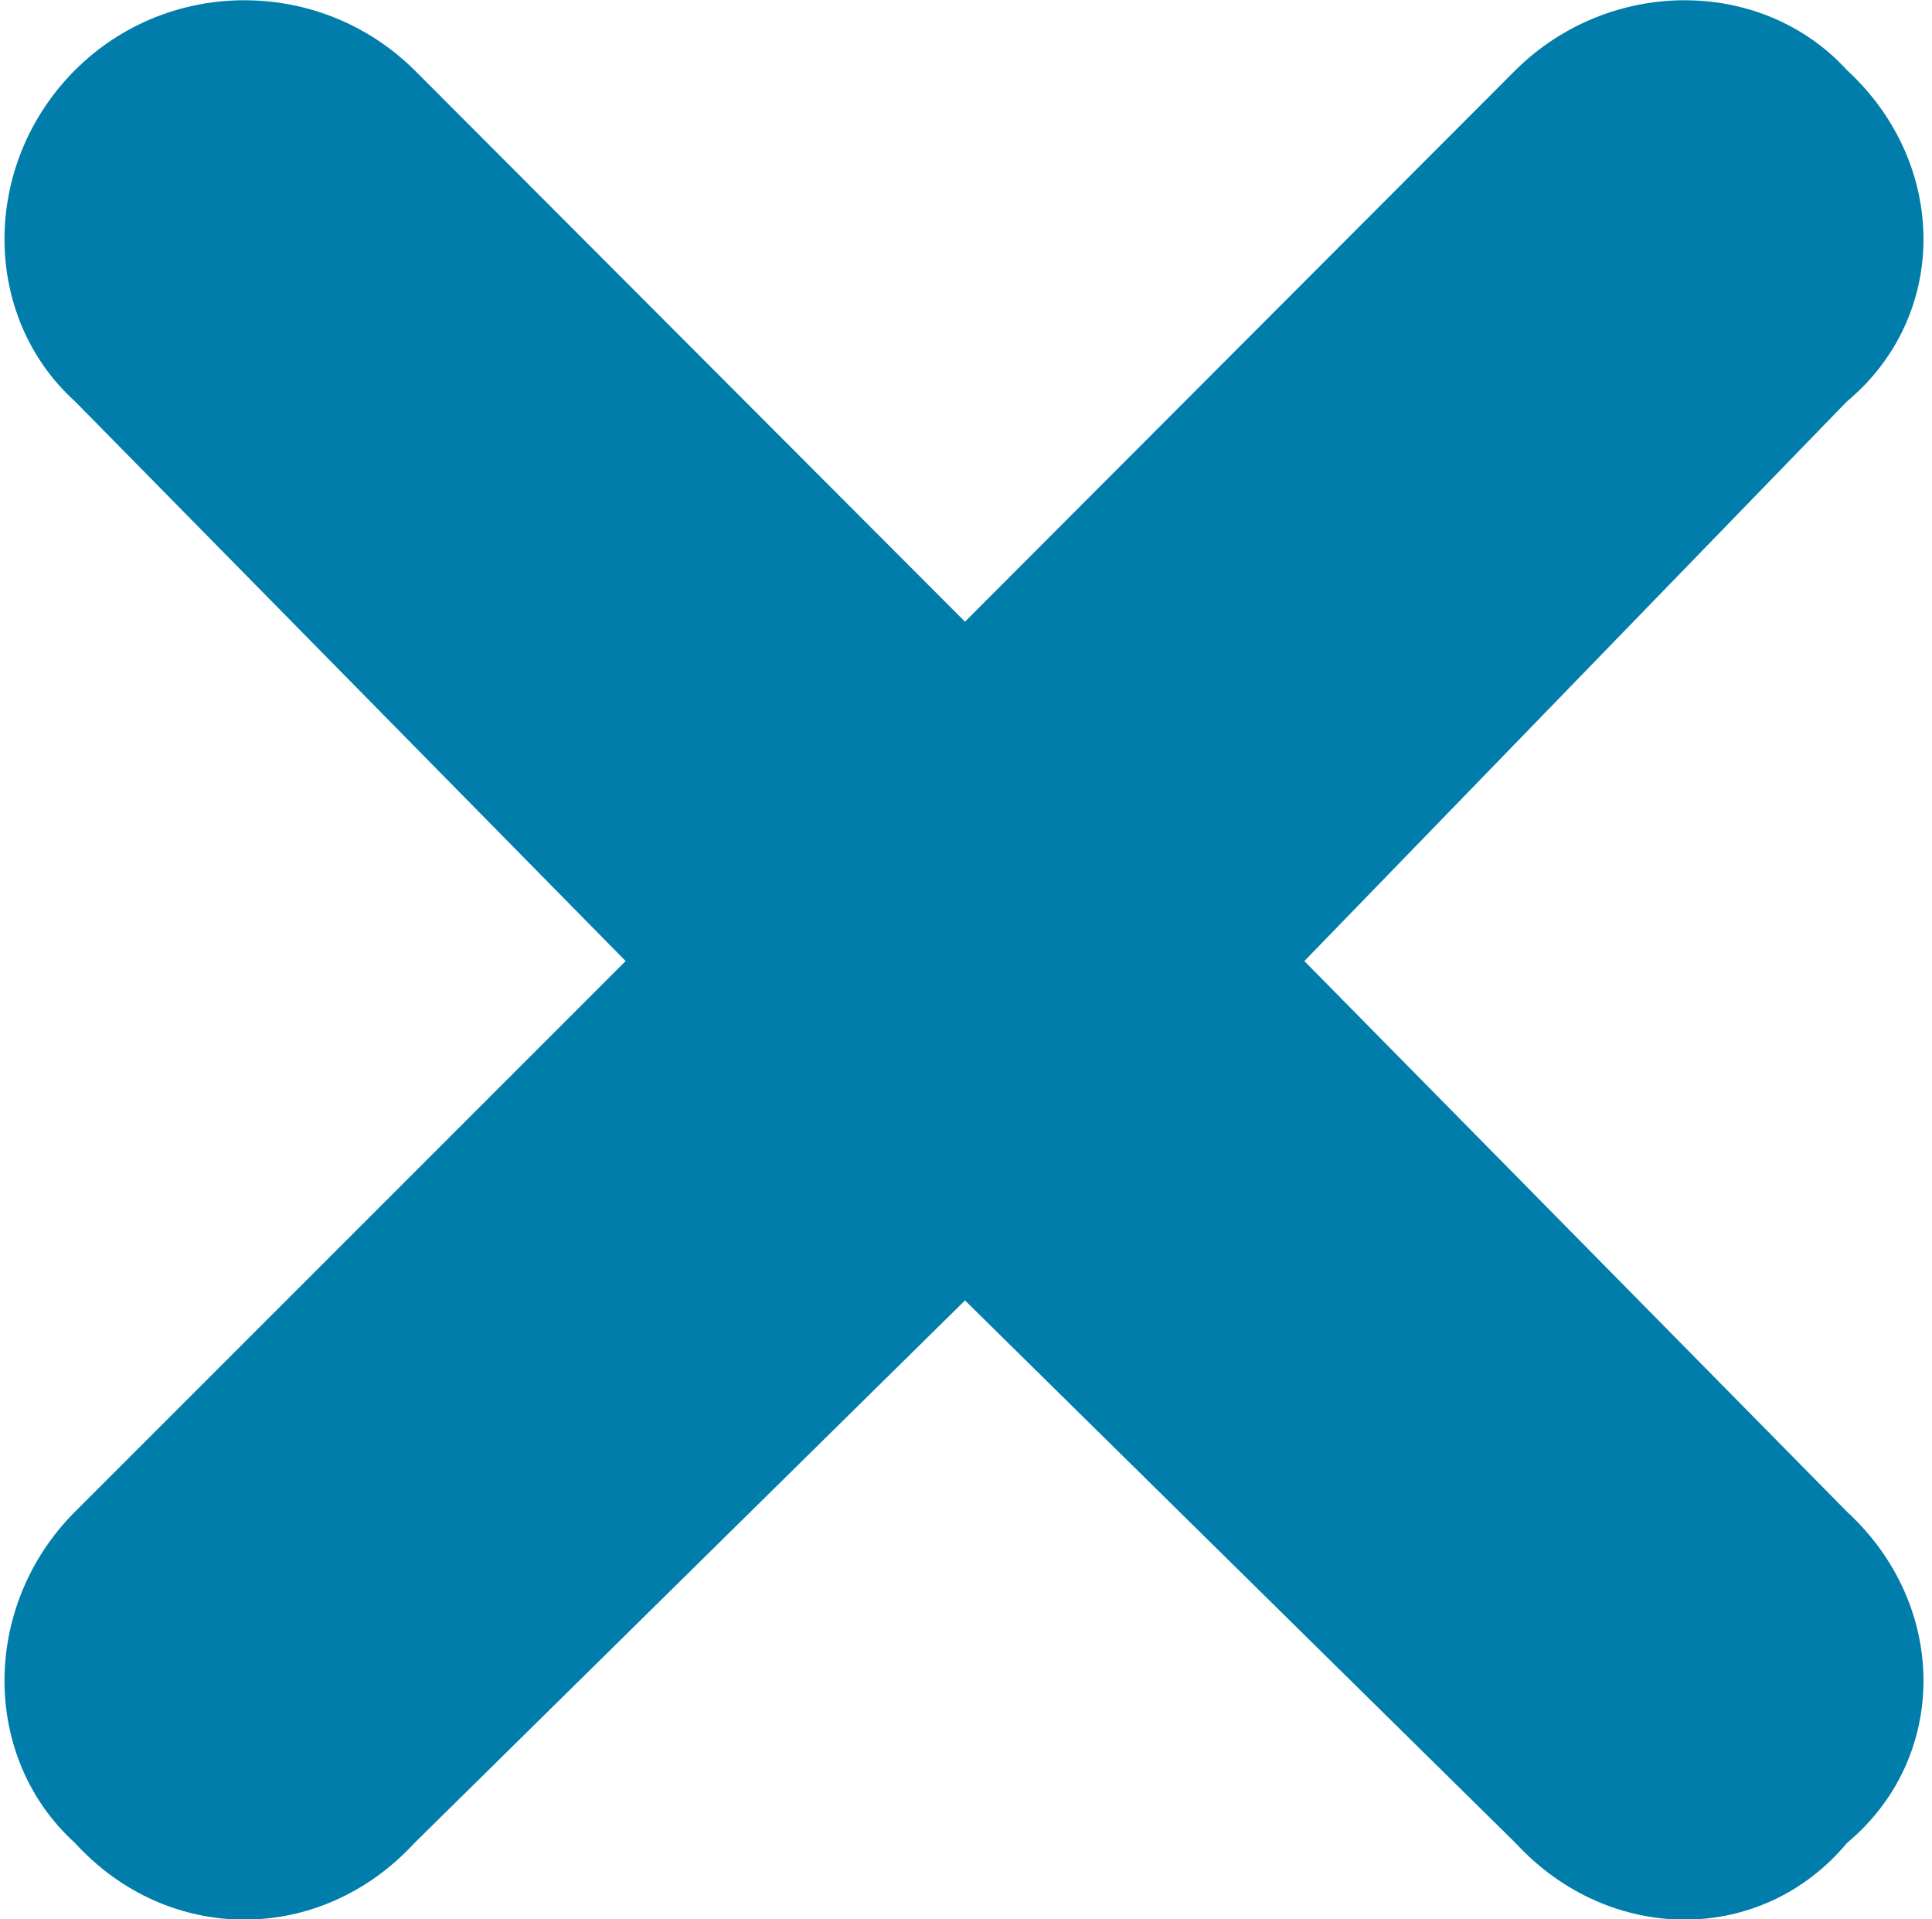
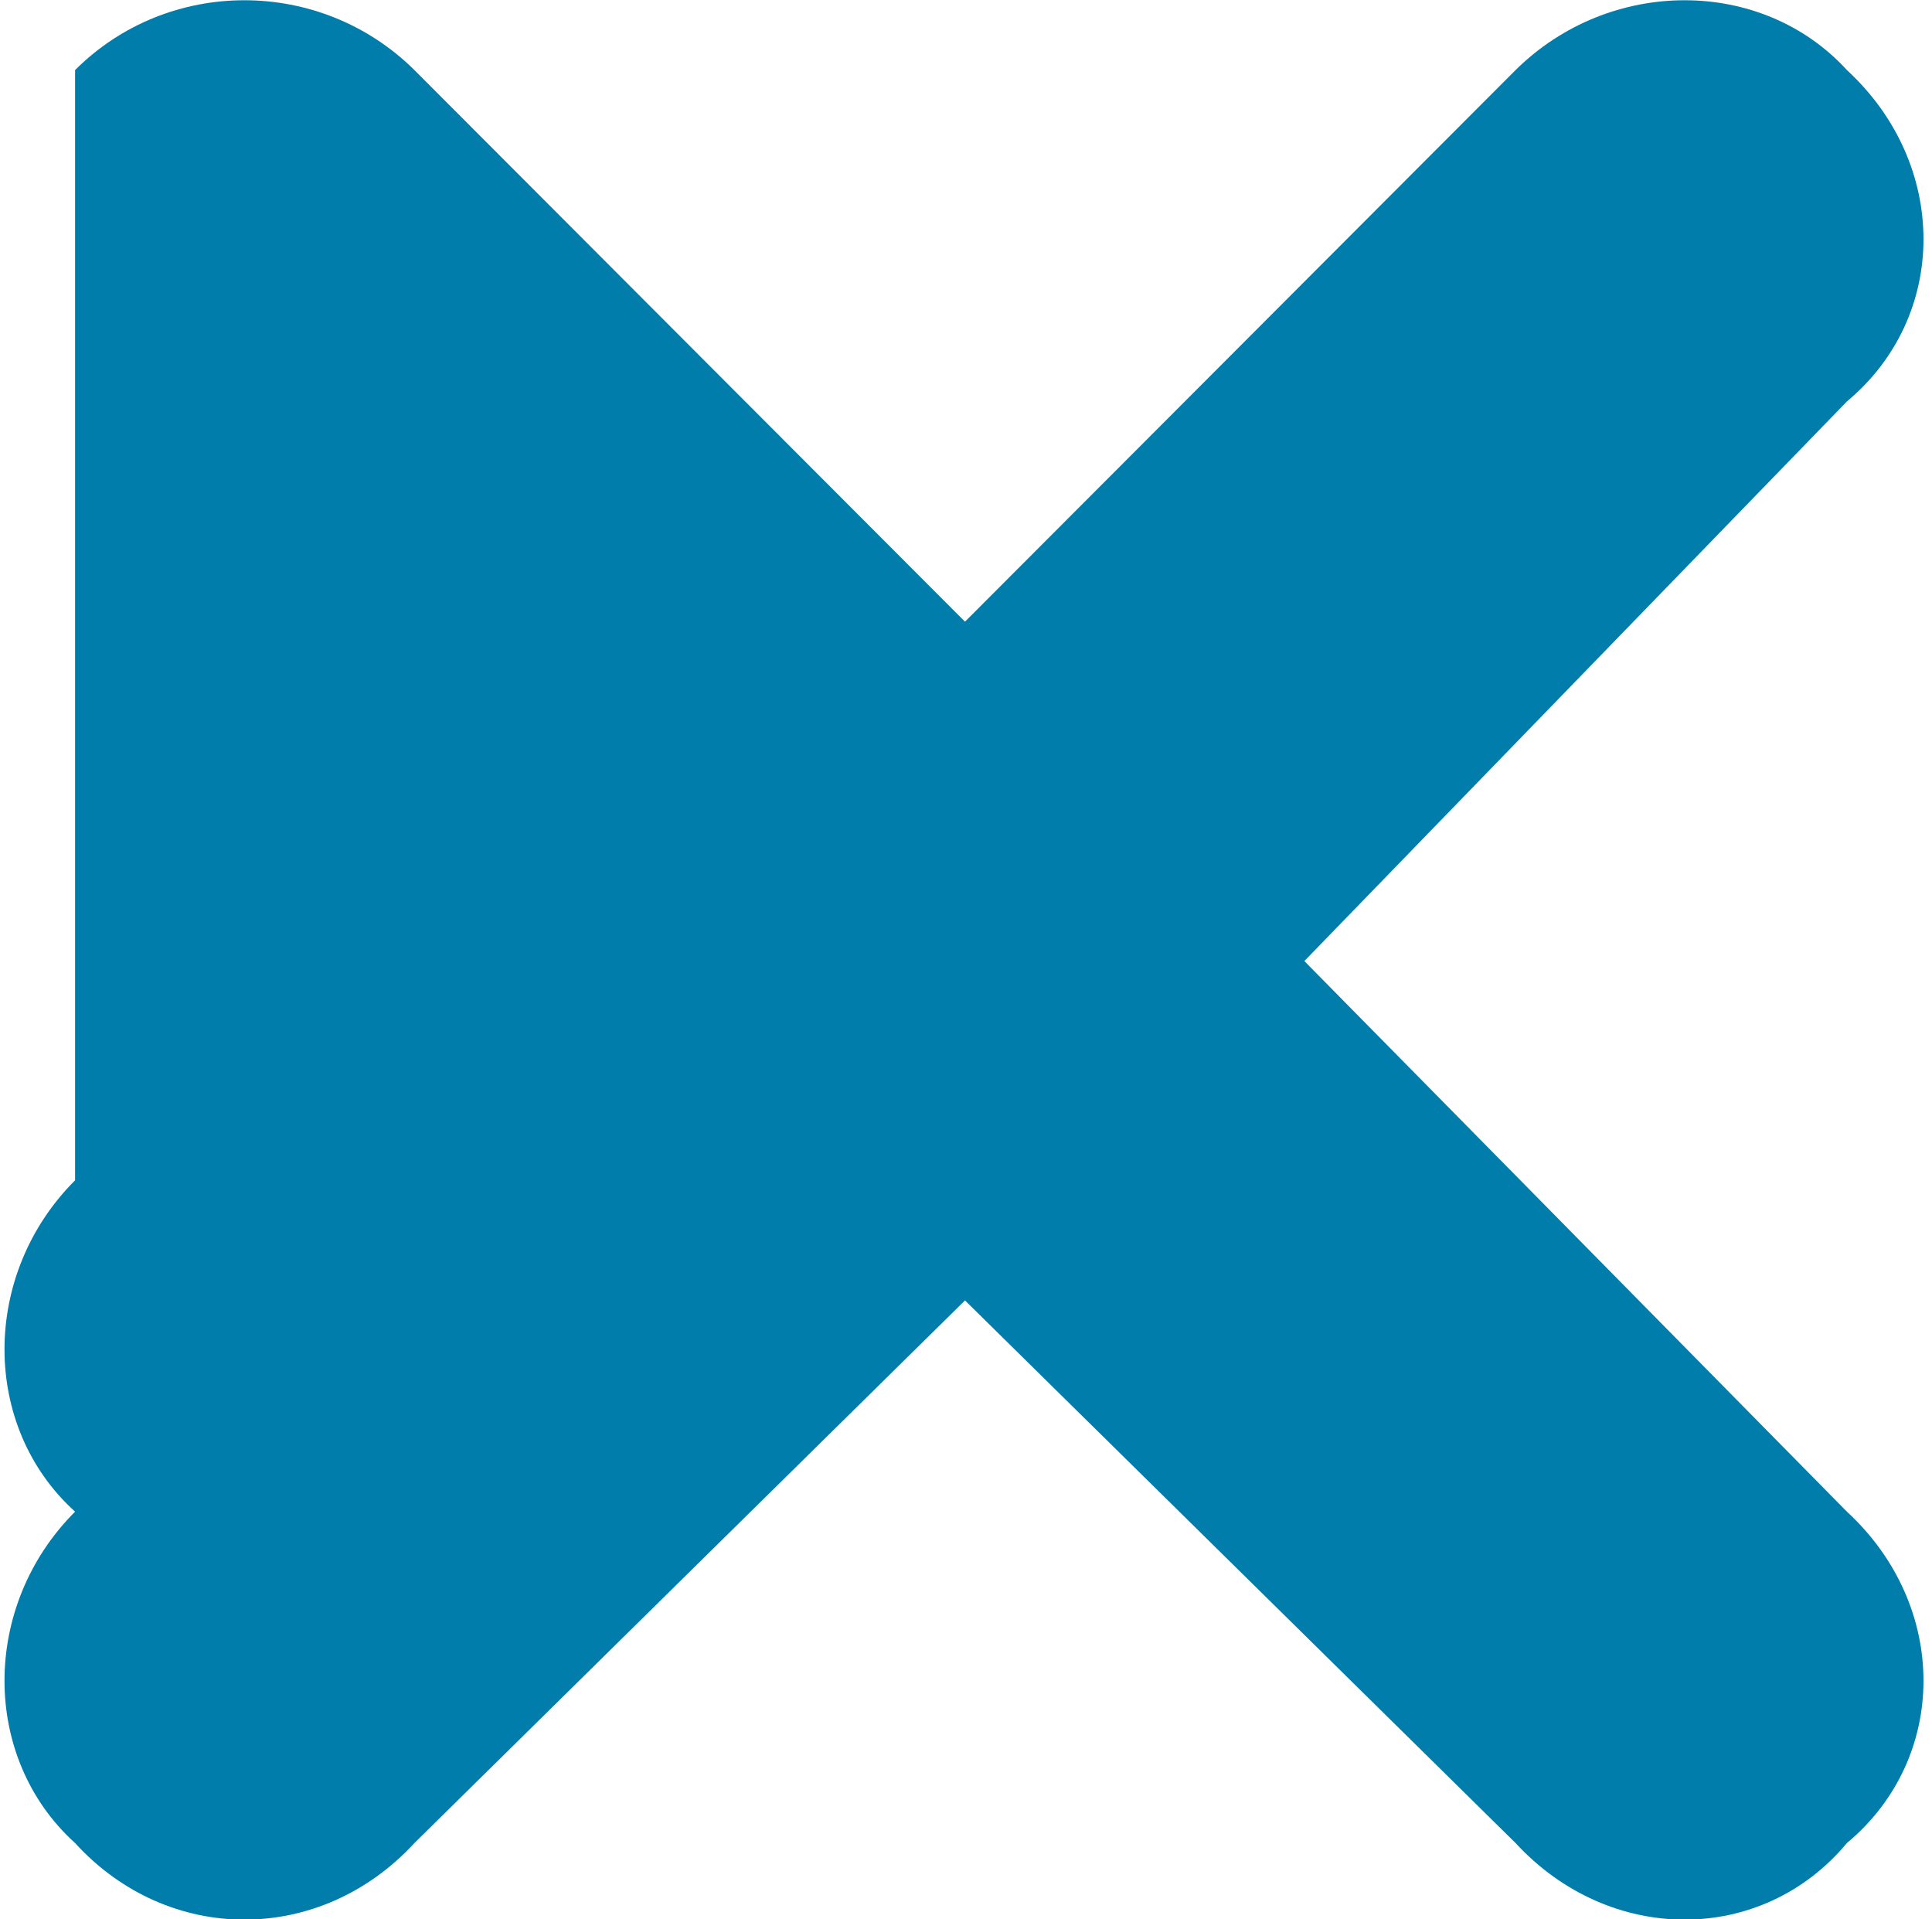
<svg xmlns="http://www.w3.org/2000/svg" viewBox="0 0 193 191.7" style="enable-background:new 0 0 193 191.7" xml:space="preserve">
-   <path d="M7.5 7C16.8-2.3 32-2.3 41.4 7l55 55.1 55-55.1c9.4-9.3 24.6-9.3 33.1 0 10.2 9.4 10.2 24.6 0 33.1L130.3 96l54.2 55c10.2 9.4 10.2 24.6 0 33.1-8.5 10.2-23.7 10.2-33.1 0l-55-54.2-55 54.2c-9.4 10.2-24.6 10.2-33.9 0-9.4-8.5-9.4-23.7 0-33.1l55-55-55-55.9c-9.4-8.5-9.4-23.7 0-33.1z" style="fill:#007daa" />
+   <path d="M7.5 7C16.8-2.3 32-2.3 41.4 7l55 55.1 55-55.1c9.4-9.3 24.6-9.3 33.1 0 10.2 9.4 10.2 24.6 0 33.1L130.3 96l54.2 55c10.2 9.4 10.2 24.6 0 33.1-8.5 10.2-23.7 10.2-33.1 0l-55-54.2-55 54.2c-9.4 10.2-24.6 10.2-33.9 0-9.4-8.5-9.4-23.7 0-33.1c-9.4-8.5-9.4-23.7 0-33.1z" style="fill:#007daa" />
</svg>